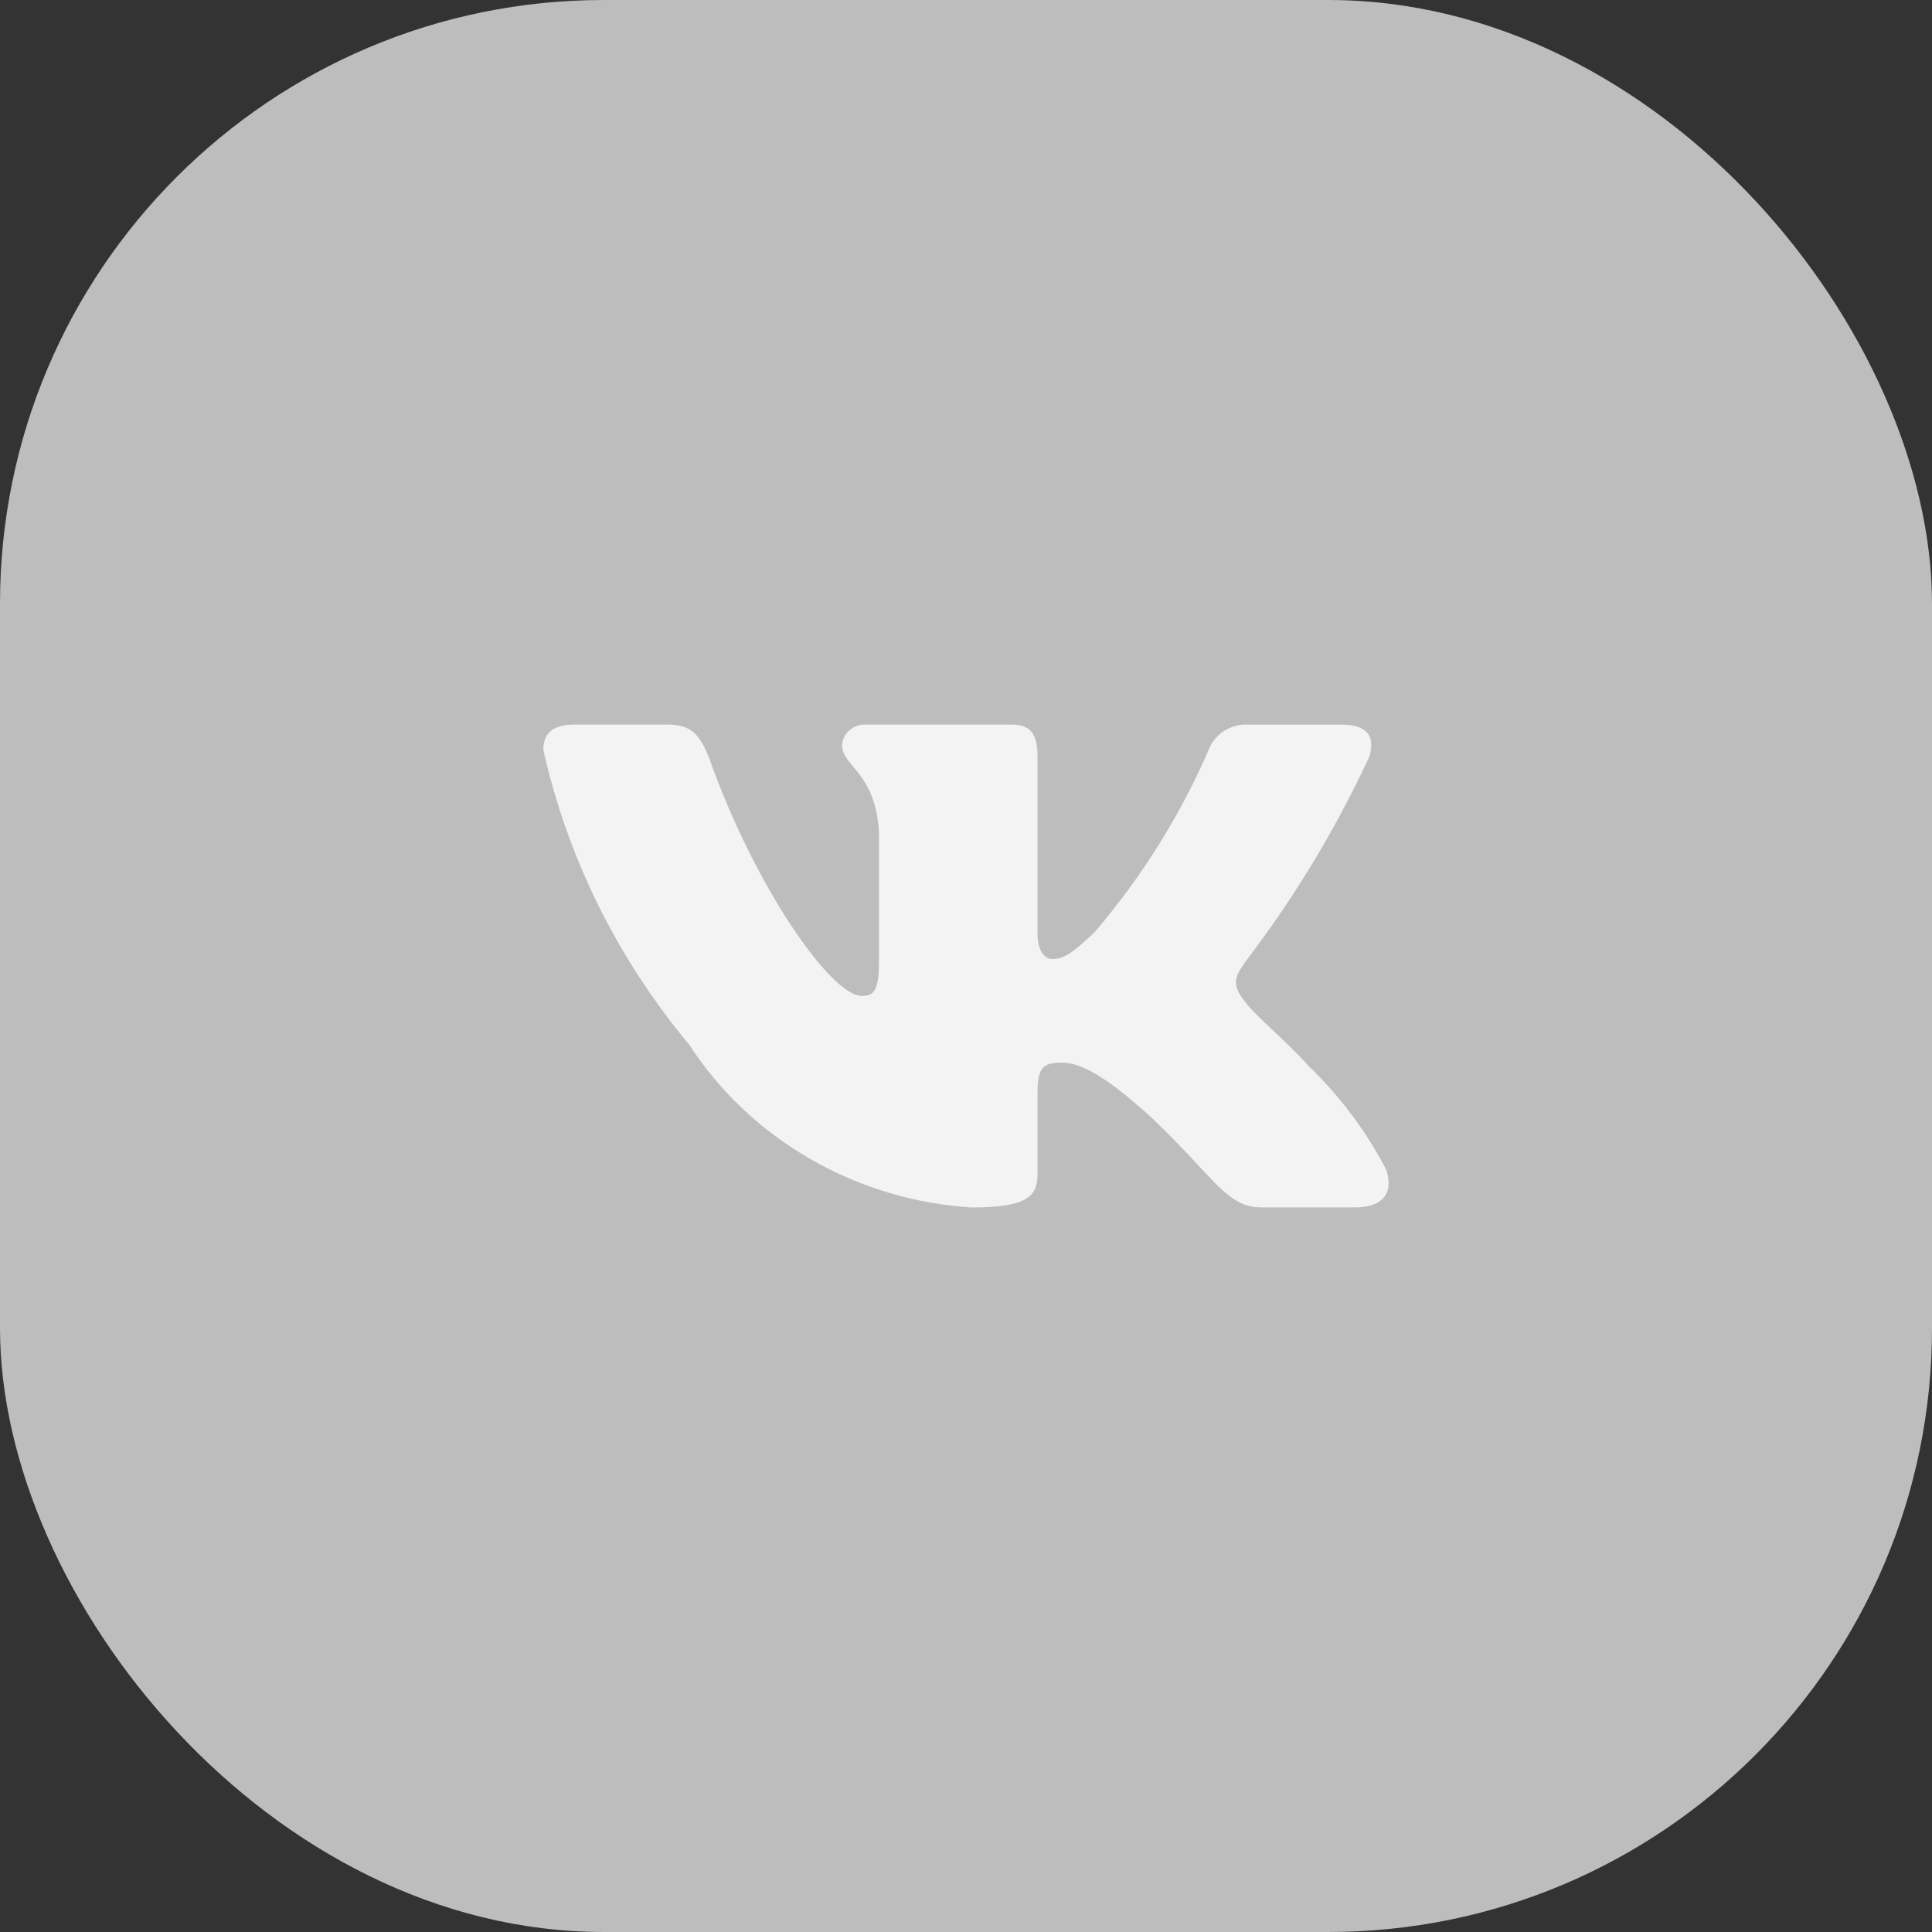
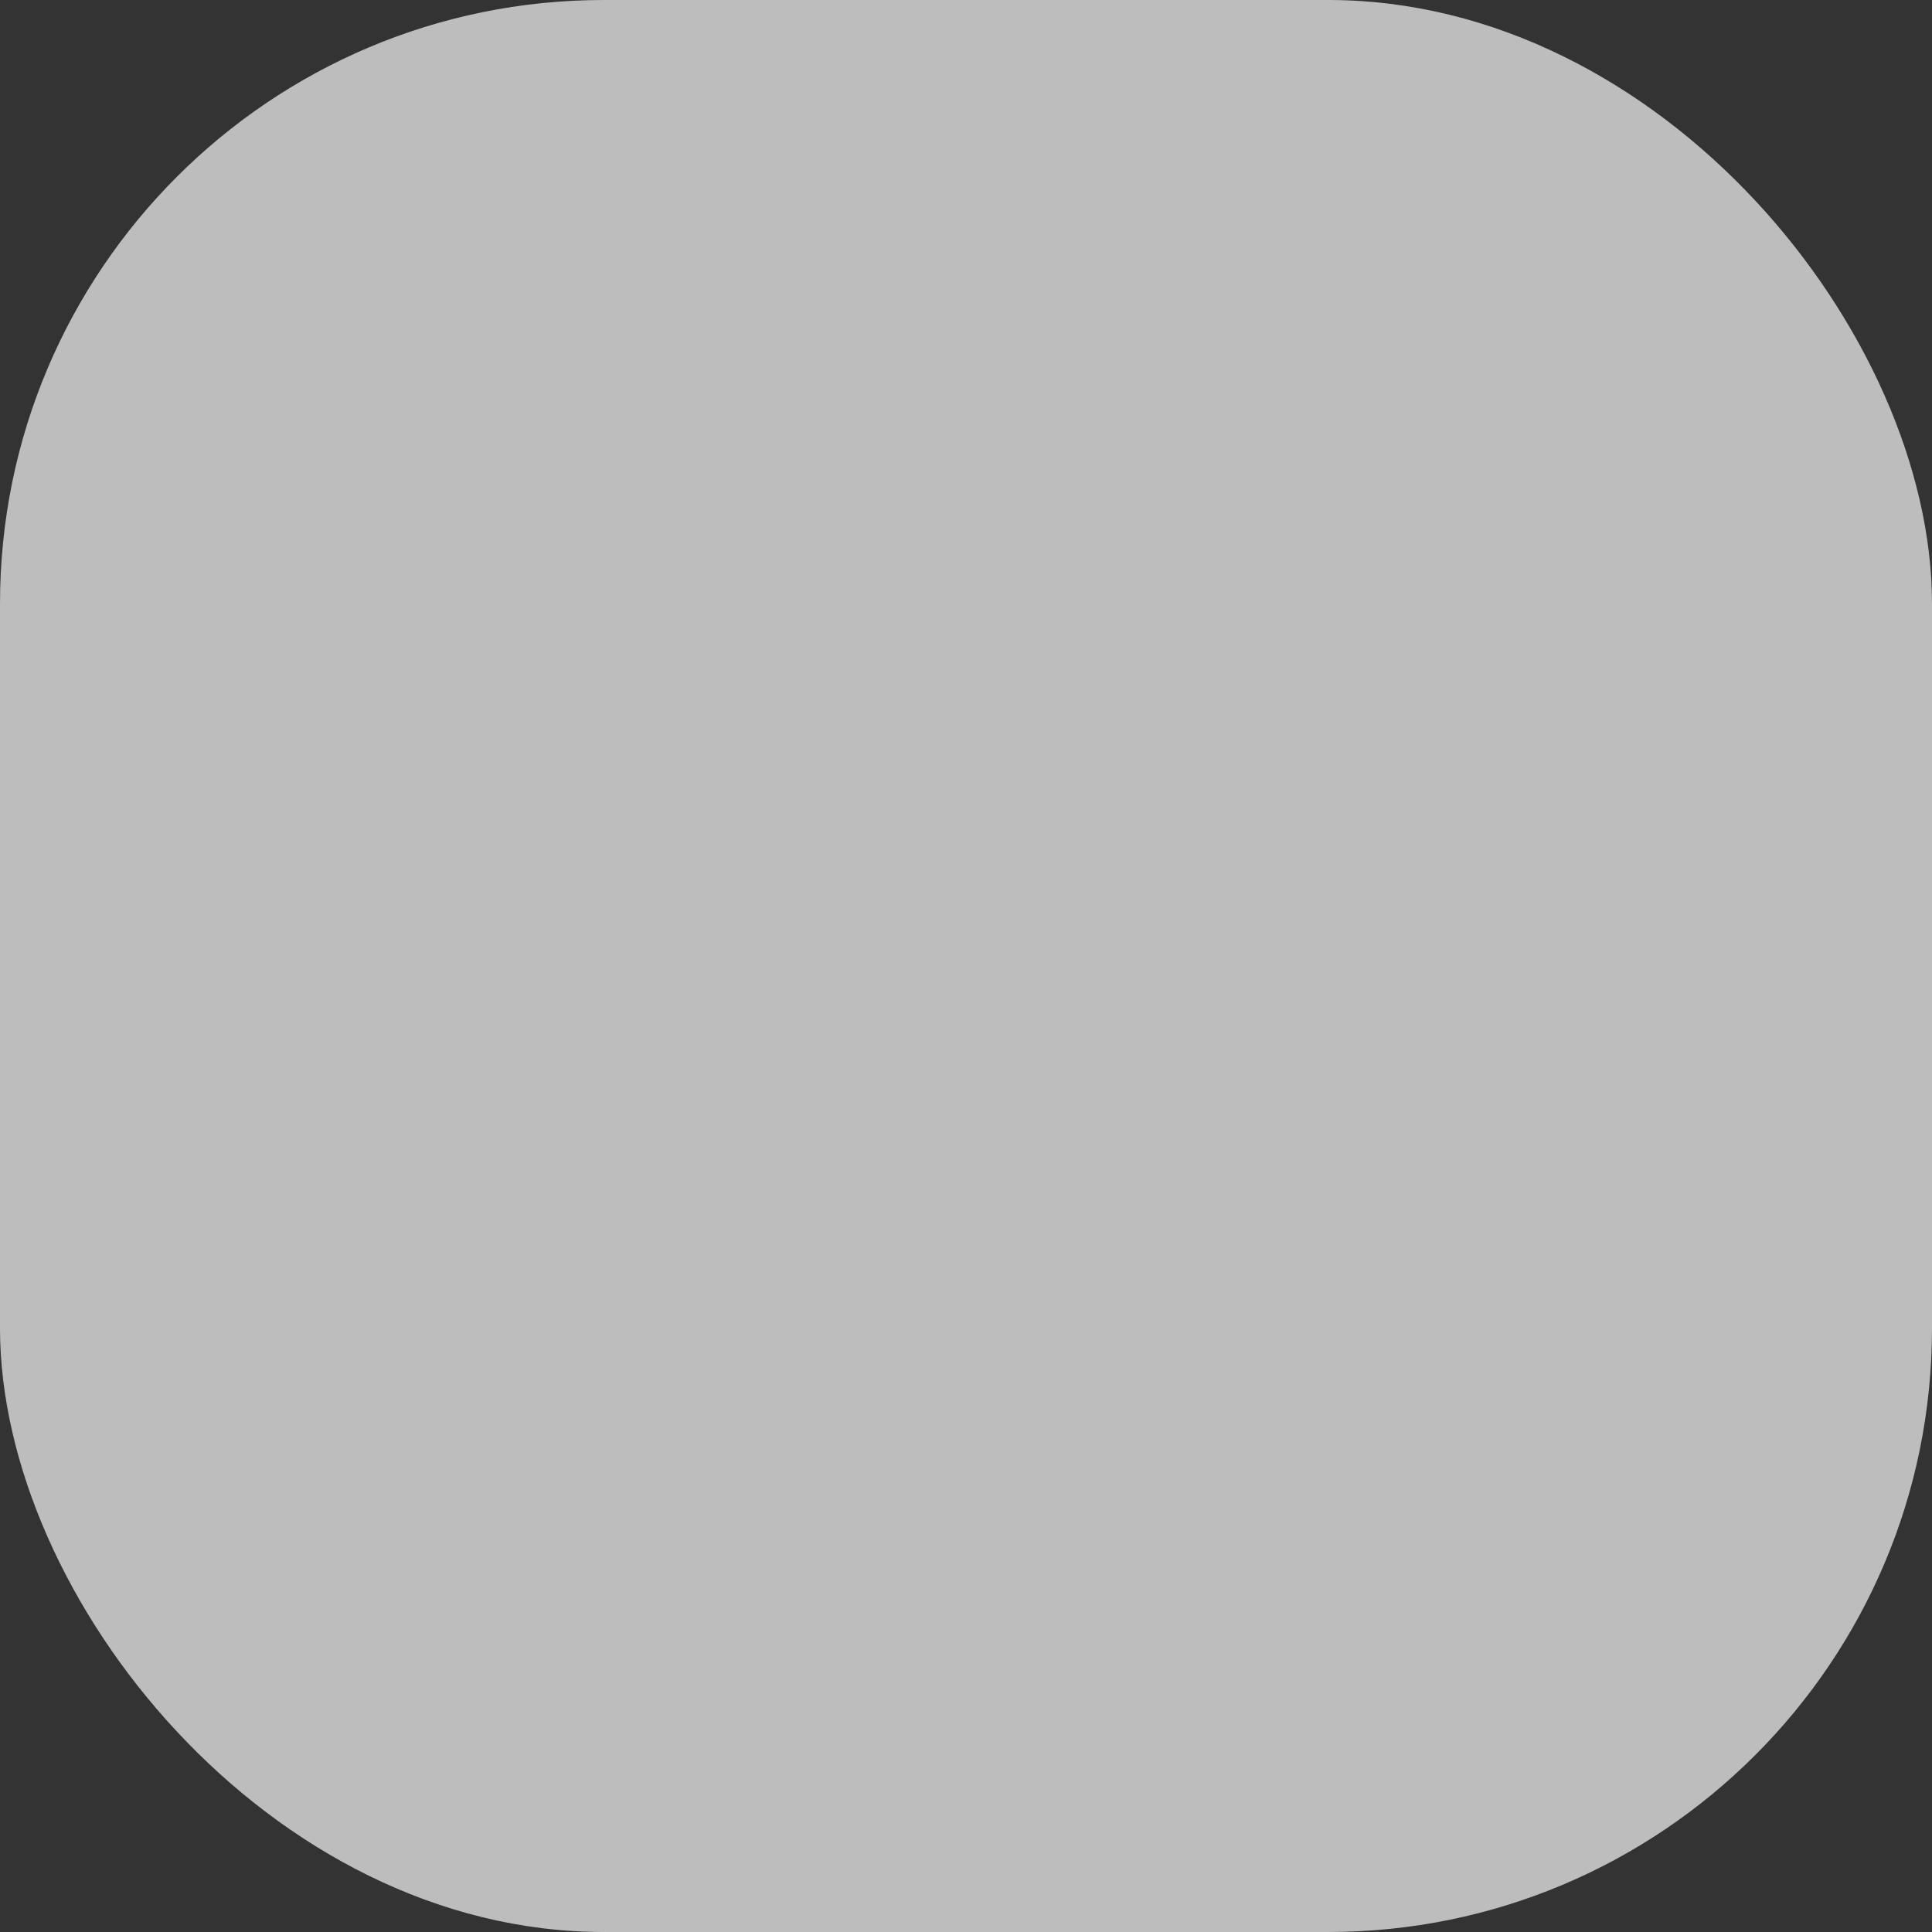
<svg xmlns="http://www.w3.org/2000/svg" width="32" height="32" viewBox="0 0 32 32" fill="none">
  <rect x="0" y="0" width="32" height="32" fill="#333333" stroke="none" />
  <rect width="32" height="32" rx="10" fill="#BDBDBD" />
-   <path d="M22.437 19.999H20.904C20.325 19.999 20.15 19.548 19.111 18.547C18.203 17.706 17.819 17.601 17.59 17.601C17.272 17.601 17.185 17.685 17.185 18.105V19.431C17.185 19.79 17.064 20 16.09 20C15.145 19.939 14.229 19.663 13.417 19.194C12.604 18.726 11.919 18.079 11.418 17.306C10.228 15.881 9.4 14.209 9 12.422C9 12.201 9.087 12.001 9.525 12.001H11.057C11.45 12.001 11.592 12.169 11.747 12.559C12.49 14.664 13.759 16.495 14.274 16.495C14.472 16.495 14.558 16.411 14.558 15.938V13.769C14.493 12.78 13.947 12.697 13.947 12.339C13.954 12.244 13.998 12.156 14.072 12.093C14.145 12.03 14.241 11.997 14.34 12.001H16.747C17.076 12.001 17.185 12.159 17.185 12.537V15.464C17.185 15.78 17.326 15.885 17.426 15.885C17.623 15.885 17.775 15.78 18.137 15.432C18.913 14.522 19.547 13.508 20.019 12.421C20.067 12.291 20.159 12.18 20.279 12.104C20.4 12.028 20.543 11.992 20.686 12.002H22.218C22.678 12.002 22.775 12.223 22.678 12.538C22.121 13.739 21.431 14.878 20.621 15.938C20.456 16.18 20.39 16.306 20.621 16.59C20.773 16.811 21.31 17.243 21.671 17.653C22.196 18.157 22.632 18.74 22.962 19.378C23.094 19.789 22.875 19.999 22.437 19.999Z" fill="#F3F3F3" />
</svg>